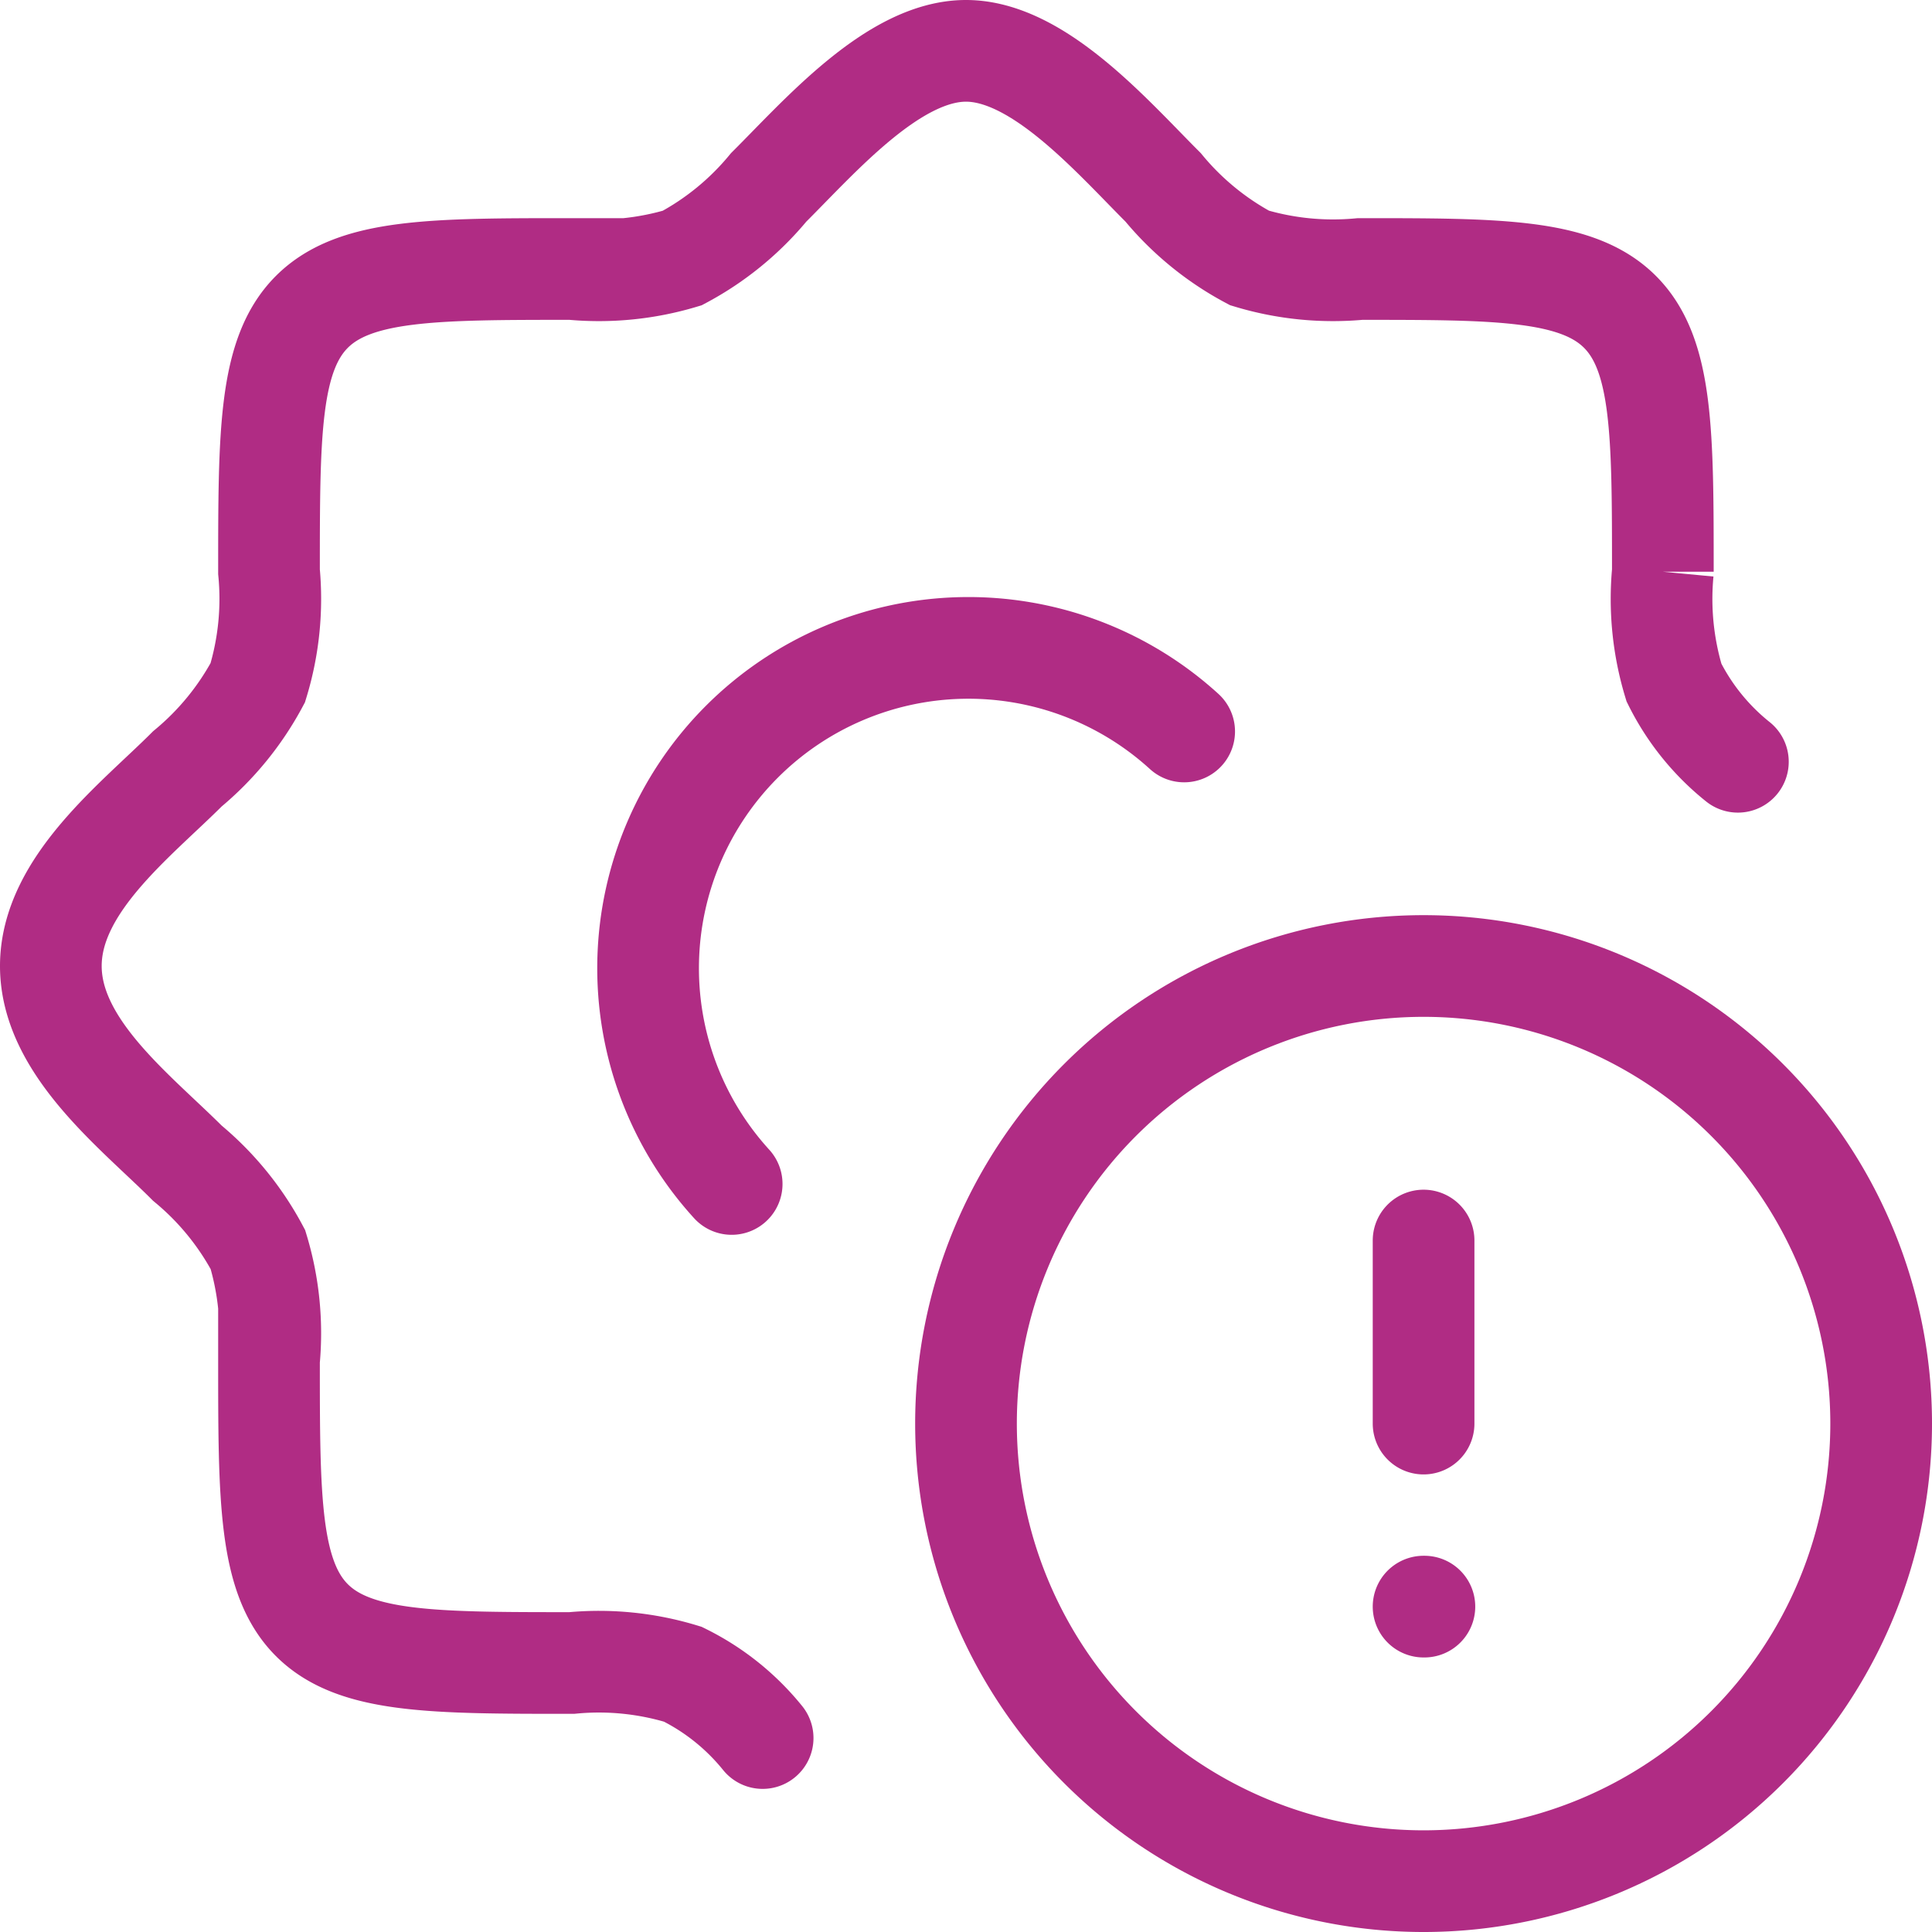
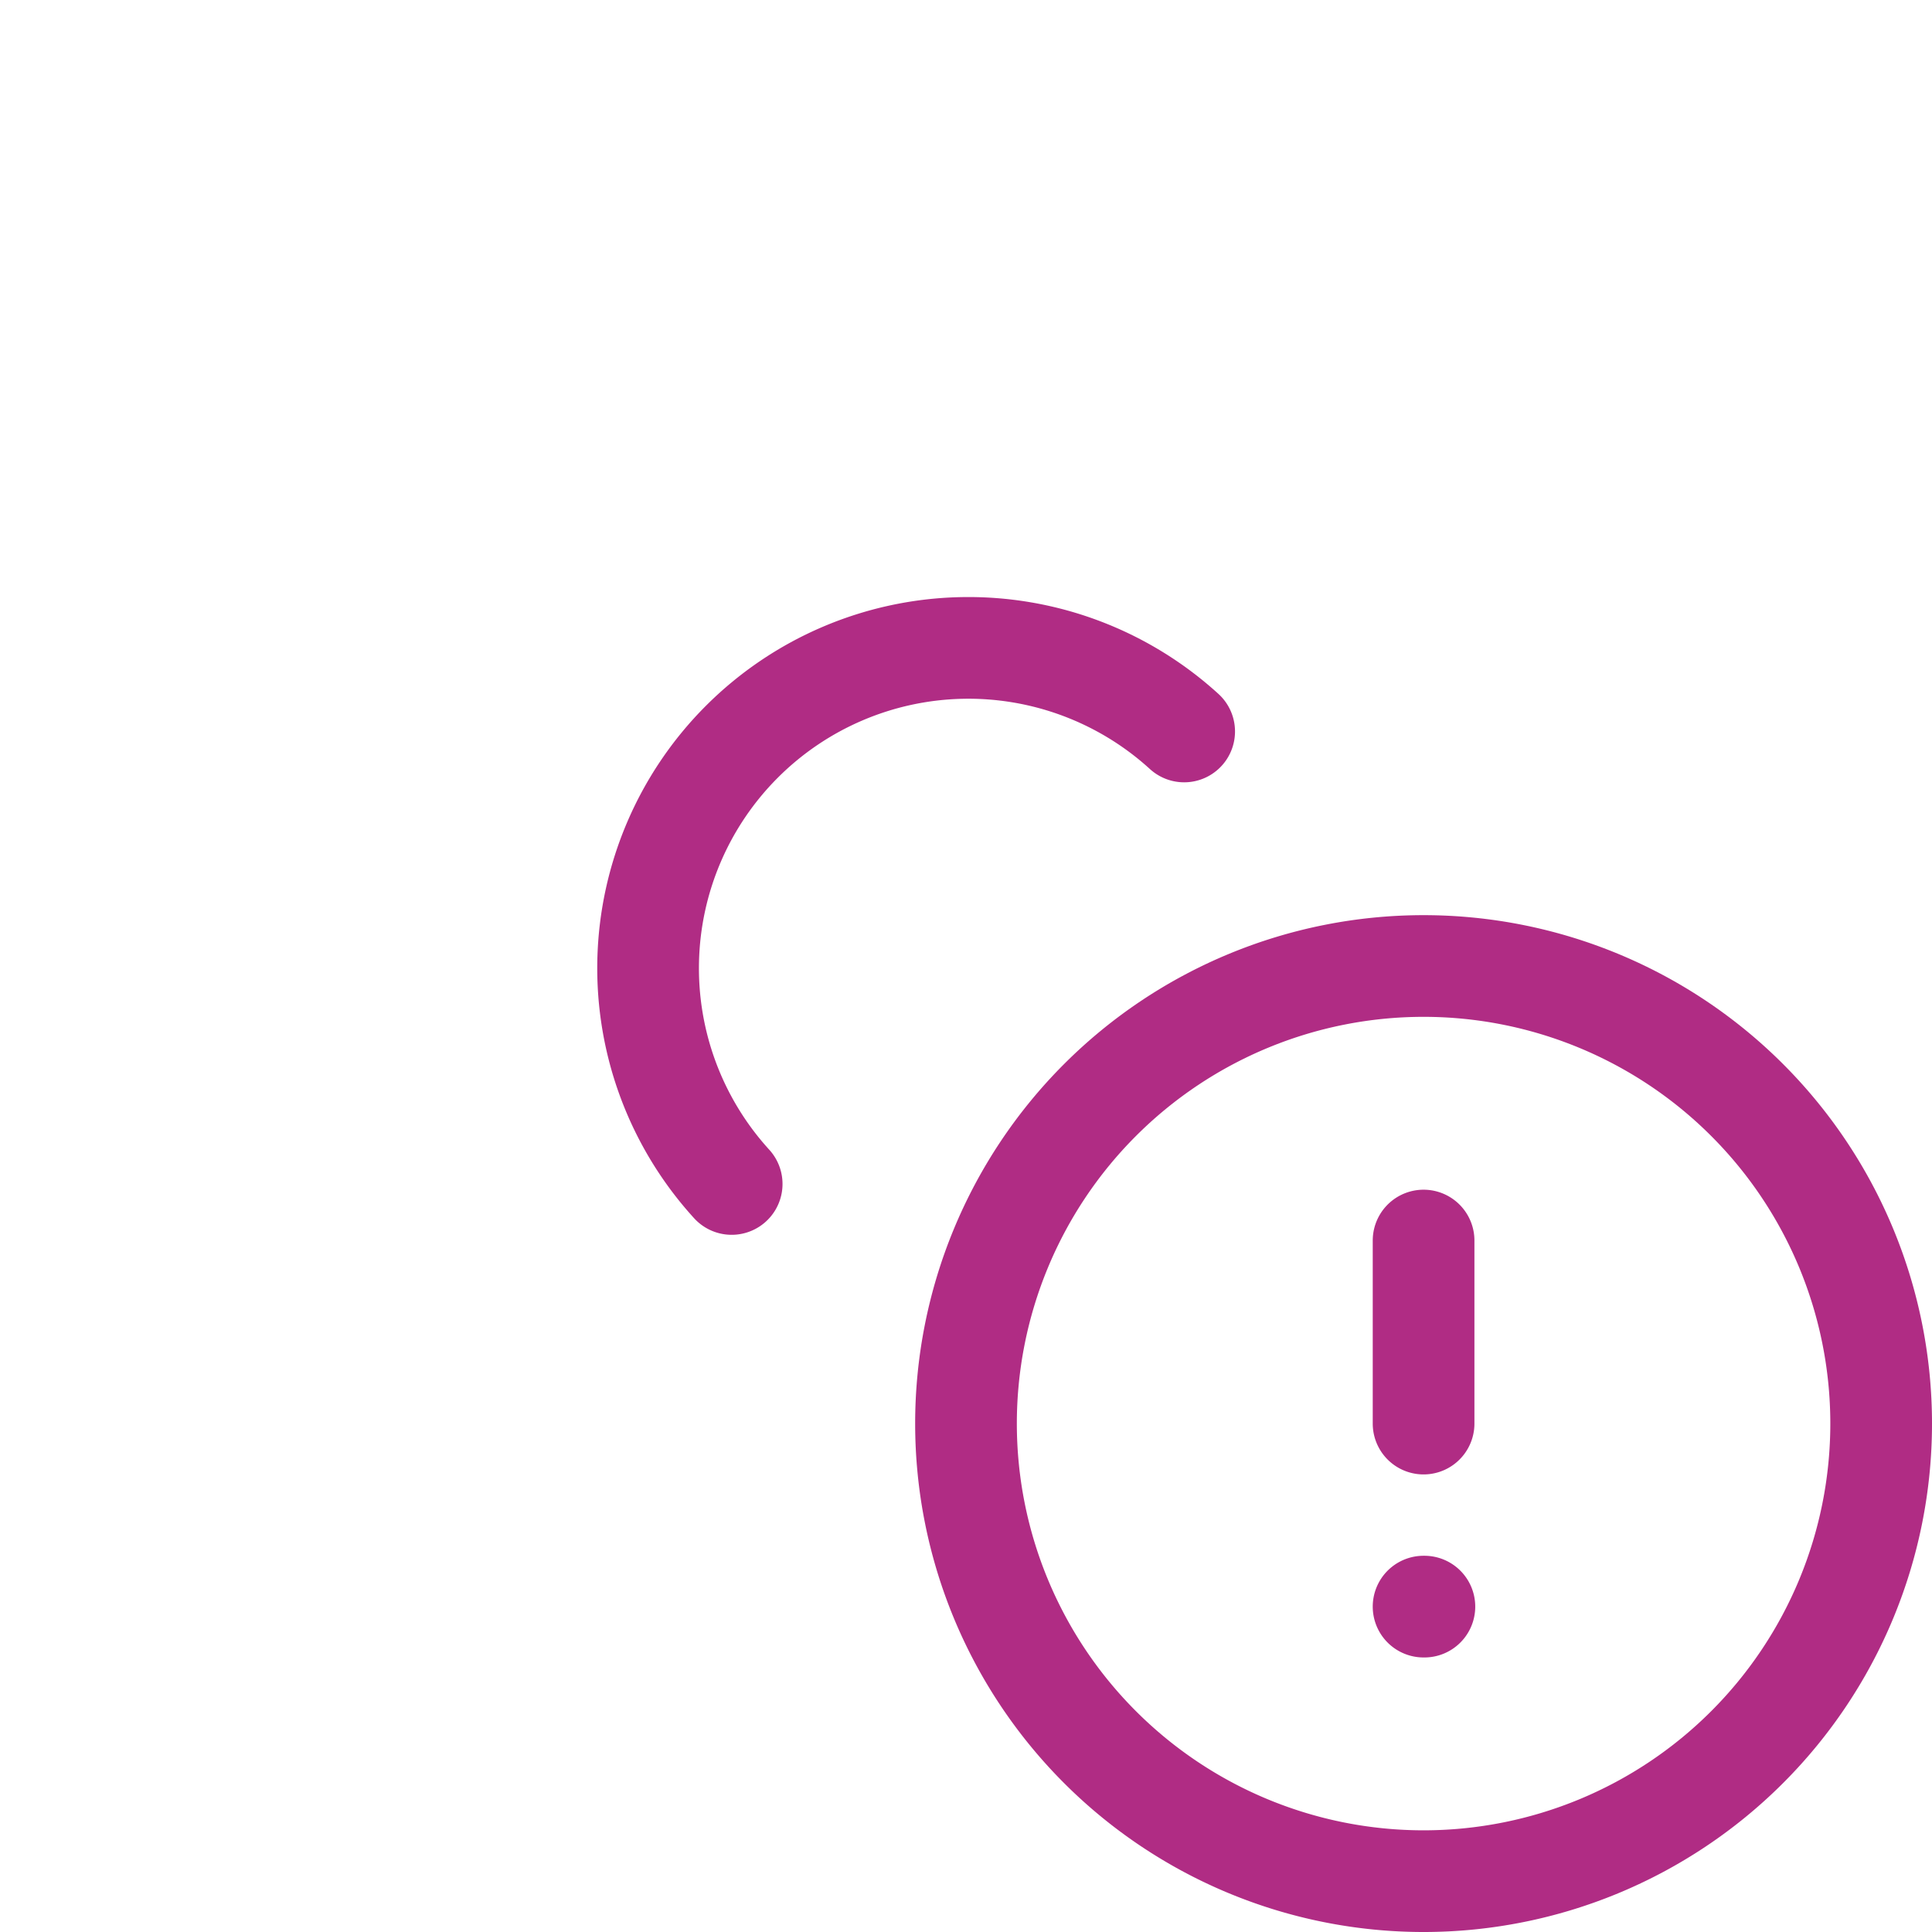
<svg xmlns="http://www.w3.org/2000/svg" width="38" height="38" viewBox="0 0 38 38">
  <g id="problem" transform="translate(1 1)">
    <path id="Path_7101" data-name="Path 7101" d="M21,17.4V21m.016,3.6H21M30,21a9,9,0,1,1-9-9A9,9,0,0,1,30,21Z" transform="translate(6 6)" fill="none" stroke="#b02c84" stroke-linecap="round" stroke-width="2" />
    <path id="Path_7102" data-name="Path 7102" d="M19.091,10.187a6.3,6.3,0,0,0-8.9,8.9" transform="translate(3.2 3.2)" fill="none" stroke="#b02c84" stroke-linecap="round" stroke-width="2" />
-     <path id="Path_7103" data-name="Path 7103" d="M16,35.185A4.663,4.663,0,0,0,14.43,33.93a5.643,5.643,0,0,0-2.185-.221c-2.714,0-4.268,0-5.111-.843s-.843-2.4-.843-5.111a5.684,5.684,0,0,0-.218-2.177,5.661,5.661,0,0,0-1.388-1.7C3.67,22.862,2,21.595,2,20s1.67-2.862,2.685-3.877A5.682,5.682,0,0,0,6.07,14.429a5.653,5.653,0,0,0,.221-2.184c0-2.714,0-4.268.843-5.111s2.4-.843,5.111-.843a5.7,5.7,0,0,0,2.174-.216,5.638,5.638,0,0,0,1.7-1.39C17.138,3.67,18.579,2,20,2s2.862,1.67,3.877,2.685a5.65,5.65,0,0,0,1.7,1.389,5.694,5.694,0,0,0,2.175.217c2.714,0,4.268,0,5.111.843s.843,2.4.843,5.111a5.664,5.664,0,0,0,.219,2.181,4.637,4.637,0,0,0,1.257,1.557" transform="translate(-2 -2)" fill="none" stroke="#b02c84" stroke-linecap="round" stroke-width="2" />
  </g>
</svg>